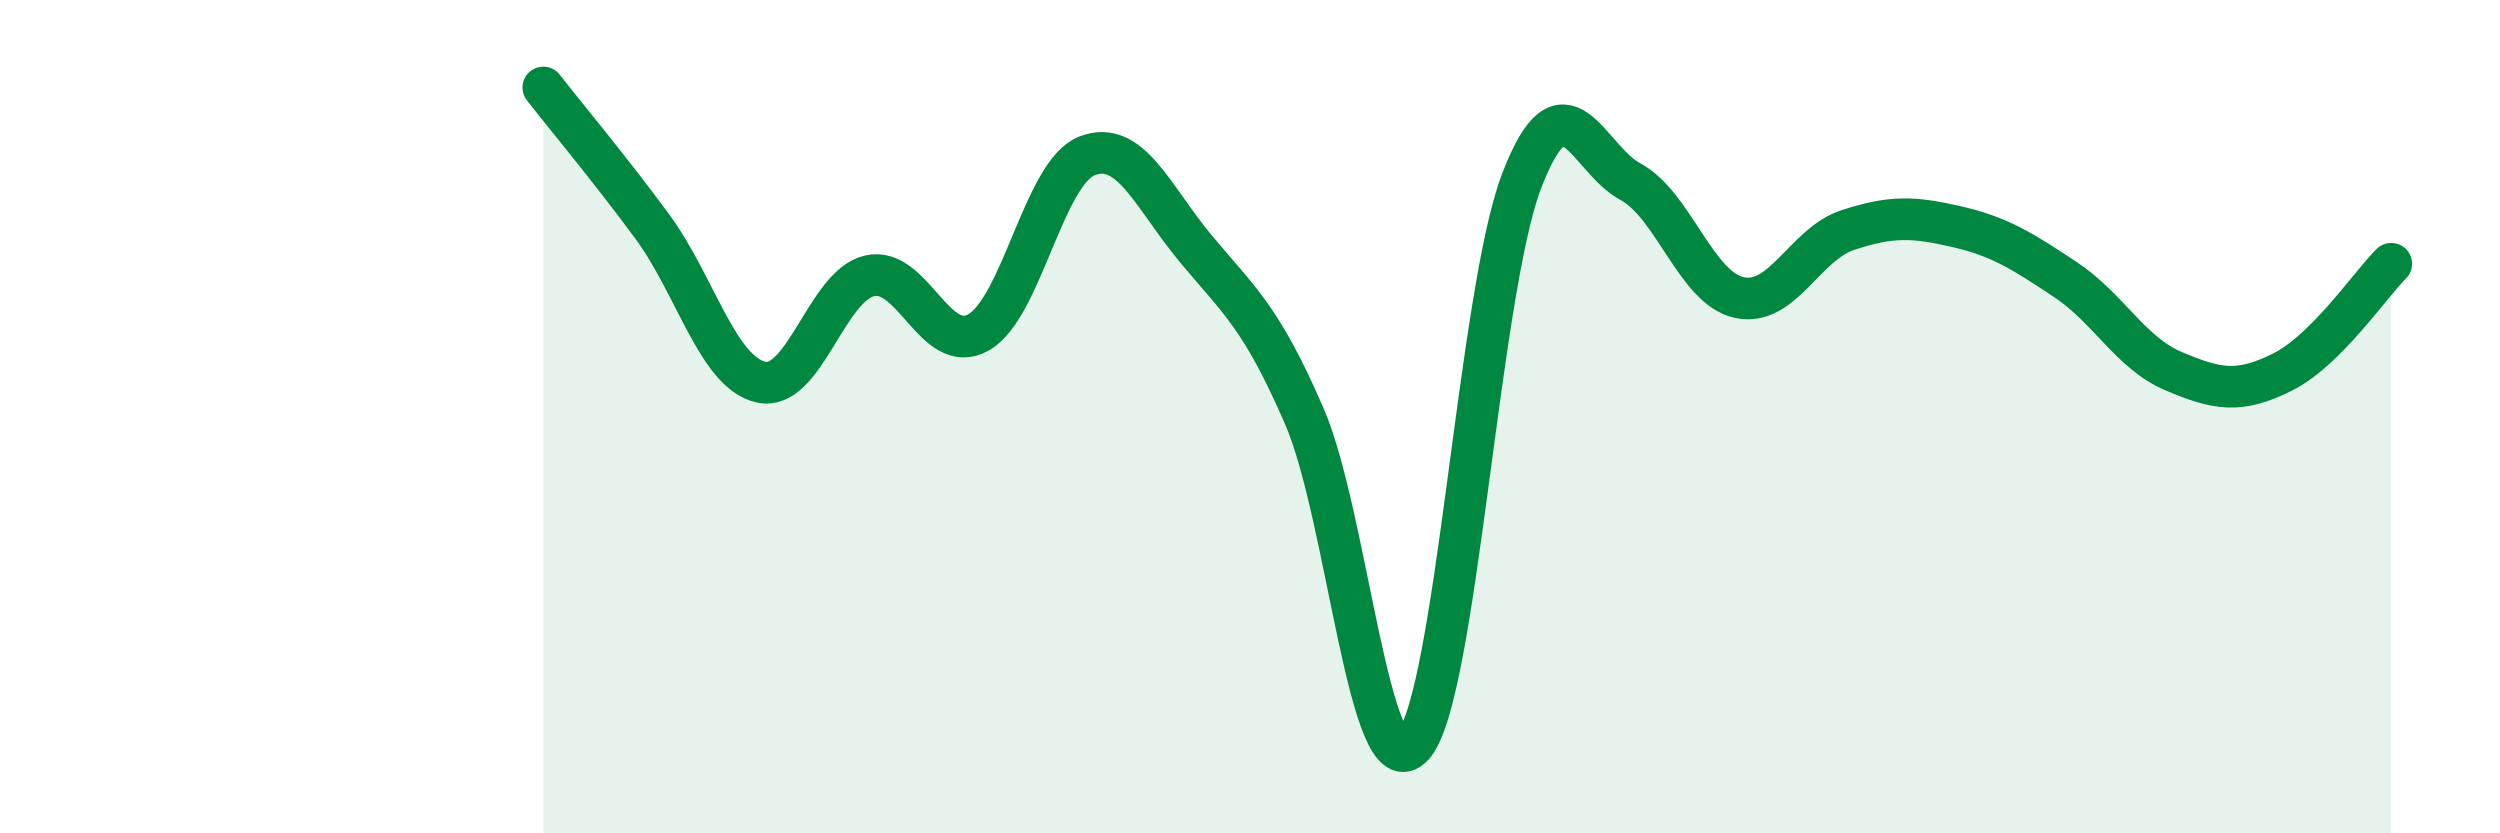
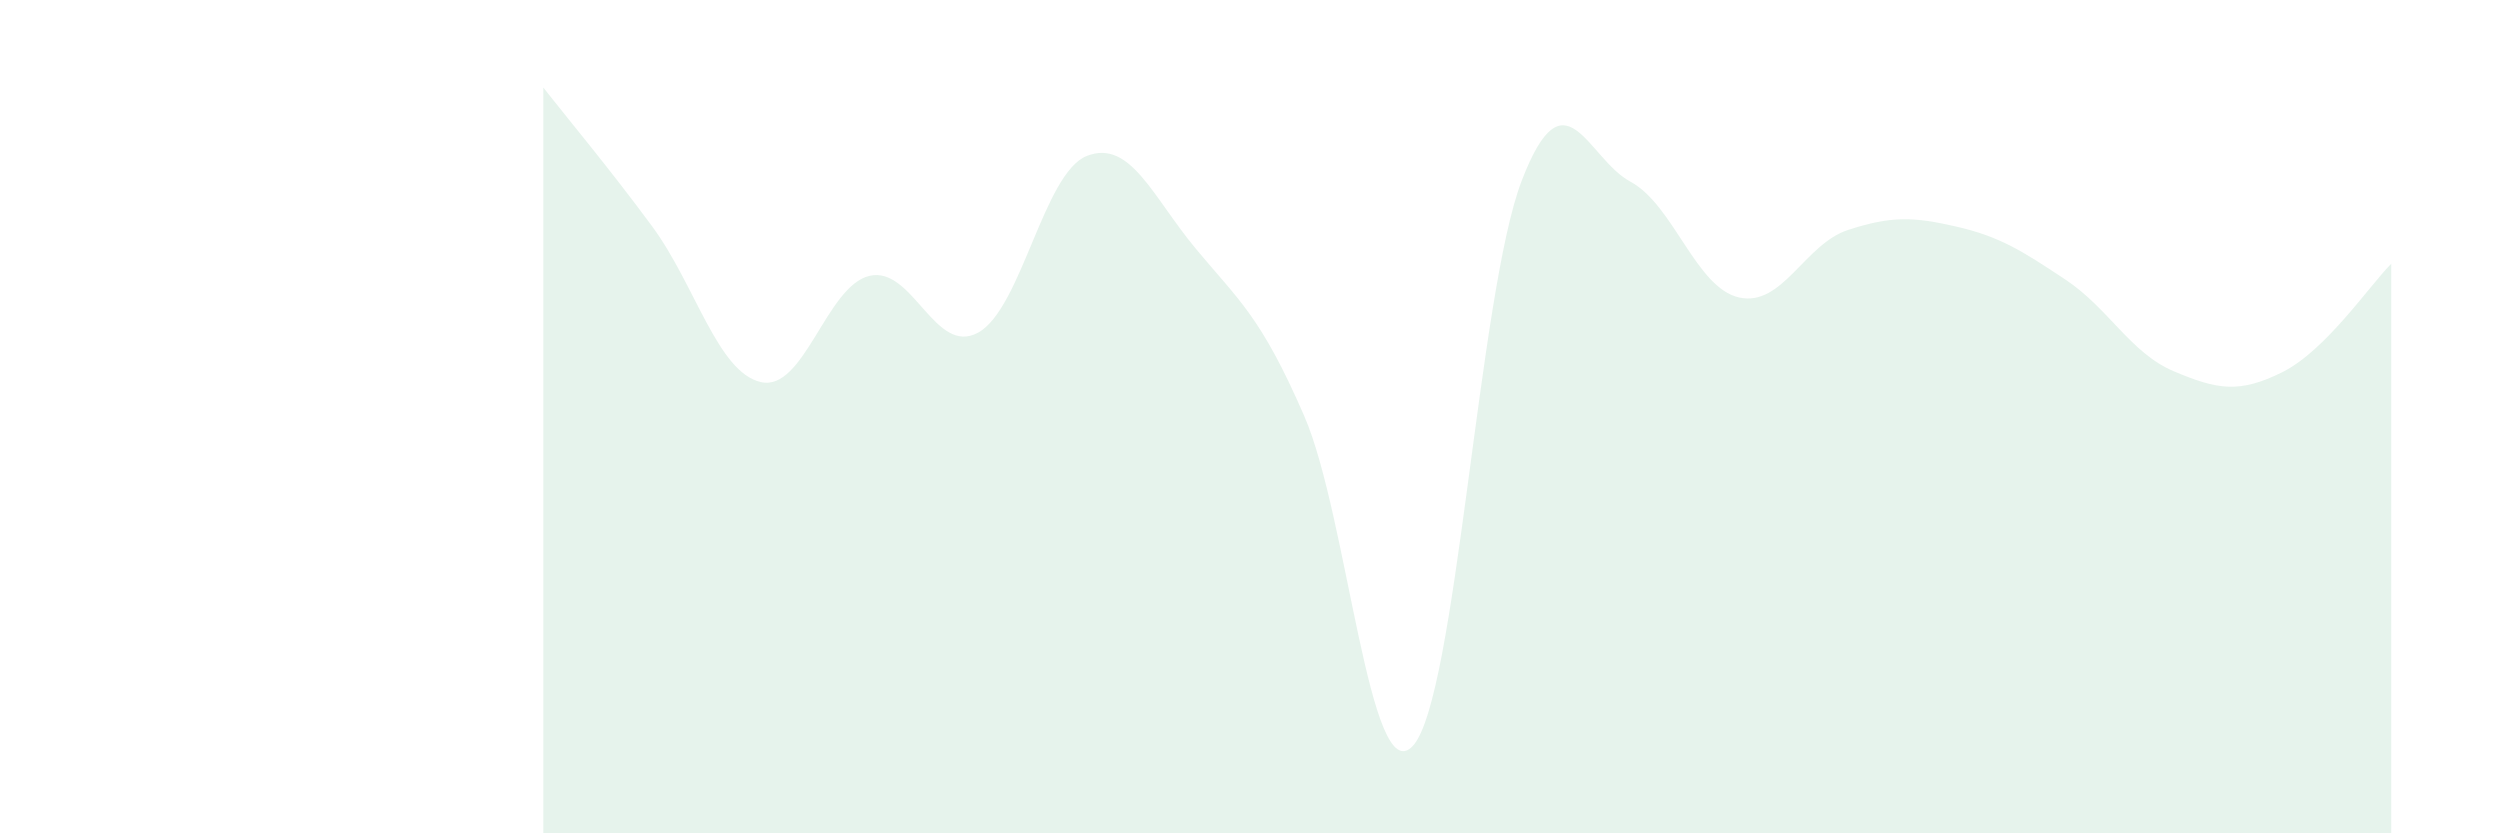
<svg xmlns="http://www.w3.org/2000/svg" width="60" height="20" viewBox="0 0 60 20">
  <path d="M 13.04,2.1 C 13.56,2.77 14.61,4.02 15.65,5.43 C 16.69,6.84 17.22,8.93 18.26,9.17 C 19.3,9.41 19.83,6.86 20.87,6.62 C 21.91,6.38 22.44,8.56 23.48,7.98 C 24.52,7.4 25.05,4.14 26.09,3.74 C 27.13,3.34 27.66,4.72 28.7,5.97 C 29.74,7.22 30.26,7.59 31.3,9.98 C 32.34,12.37 32.87,19.03 33.91,17.9 C 34.95,16.77 35.48,7.05 36.52,4.34 C 37.56,1.63 38.09,3.8 39.13,4.36 C 40.17,4.92 40.7,6.91 41.74,7.14 C 42.78,7.37 43.31,5.86 44.35,5.52 C 45.39,5.18 45.92,5.2 46.96,5.44 C 48,5.68 48.53,6.02 49.57,6.71 C 50.61,7.4 51.13,8.47 52.17,8.91 C 53.21,9.35 53.74,9.45 54.78,8.93 C 55.82,8.41 56.87,6.85 57.39,6.33L57.39 20L13.04 20Z" fill="#008740" opacity="0.1" stroke-linecap="round" stroke-linejoin="round" />
-   <path d="M 13.04,2.1 C 13.56,2.77 14.61,4.02 15.65,5.43 C 16.69,6.84 17.22,8.93 18.26,9.17 C 19.3,9.41 19.83,6.86 20.87,6.62 C 21.91,6.38 22.44,8.56 23.48,7.98 C 24.52,7.4 25.05,4.14 26.09,3.74 C 27.13,3.34 27.66,4.72 28.7,5.97 C 29.74,7.22 30.26,7.59 31.3,9.98 C 32.34,12.37 32.87,19.03 33.91,17.9 C 34.95,16.77 35.48,7.05 36.52,4.34 C 37.56,1.63 38.09,3.8 39.13,4.36 C 40.17,4.92 40.7,6.91 41.74,7.14 C 42.78,7.37 43.31,5.86 44.35,5.52 C 45.39,5.18 45.92,5.2 46.96,5.44 C 48,5.68 48.53,6.02 49.57,6.71 C 50.61,7.4 51.13,8.47 52.17,8.91 C 53.21,9.35 53.74,9.45 54.78,8.93 C 55.82,8.41 56.87,6.85 57.39,6.33" stroke="#008740" stroke-width="1" fill="none" stroke-linecap="round" stroke-linejoin="round" />
</svg>